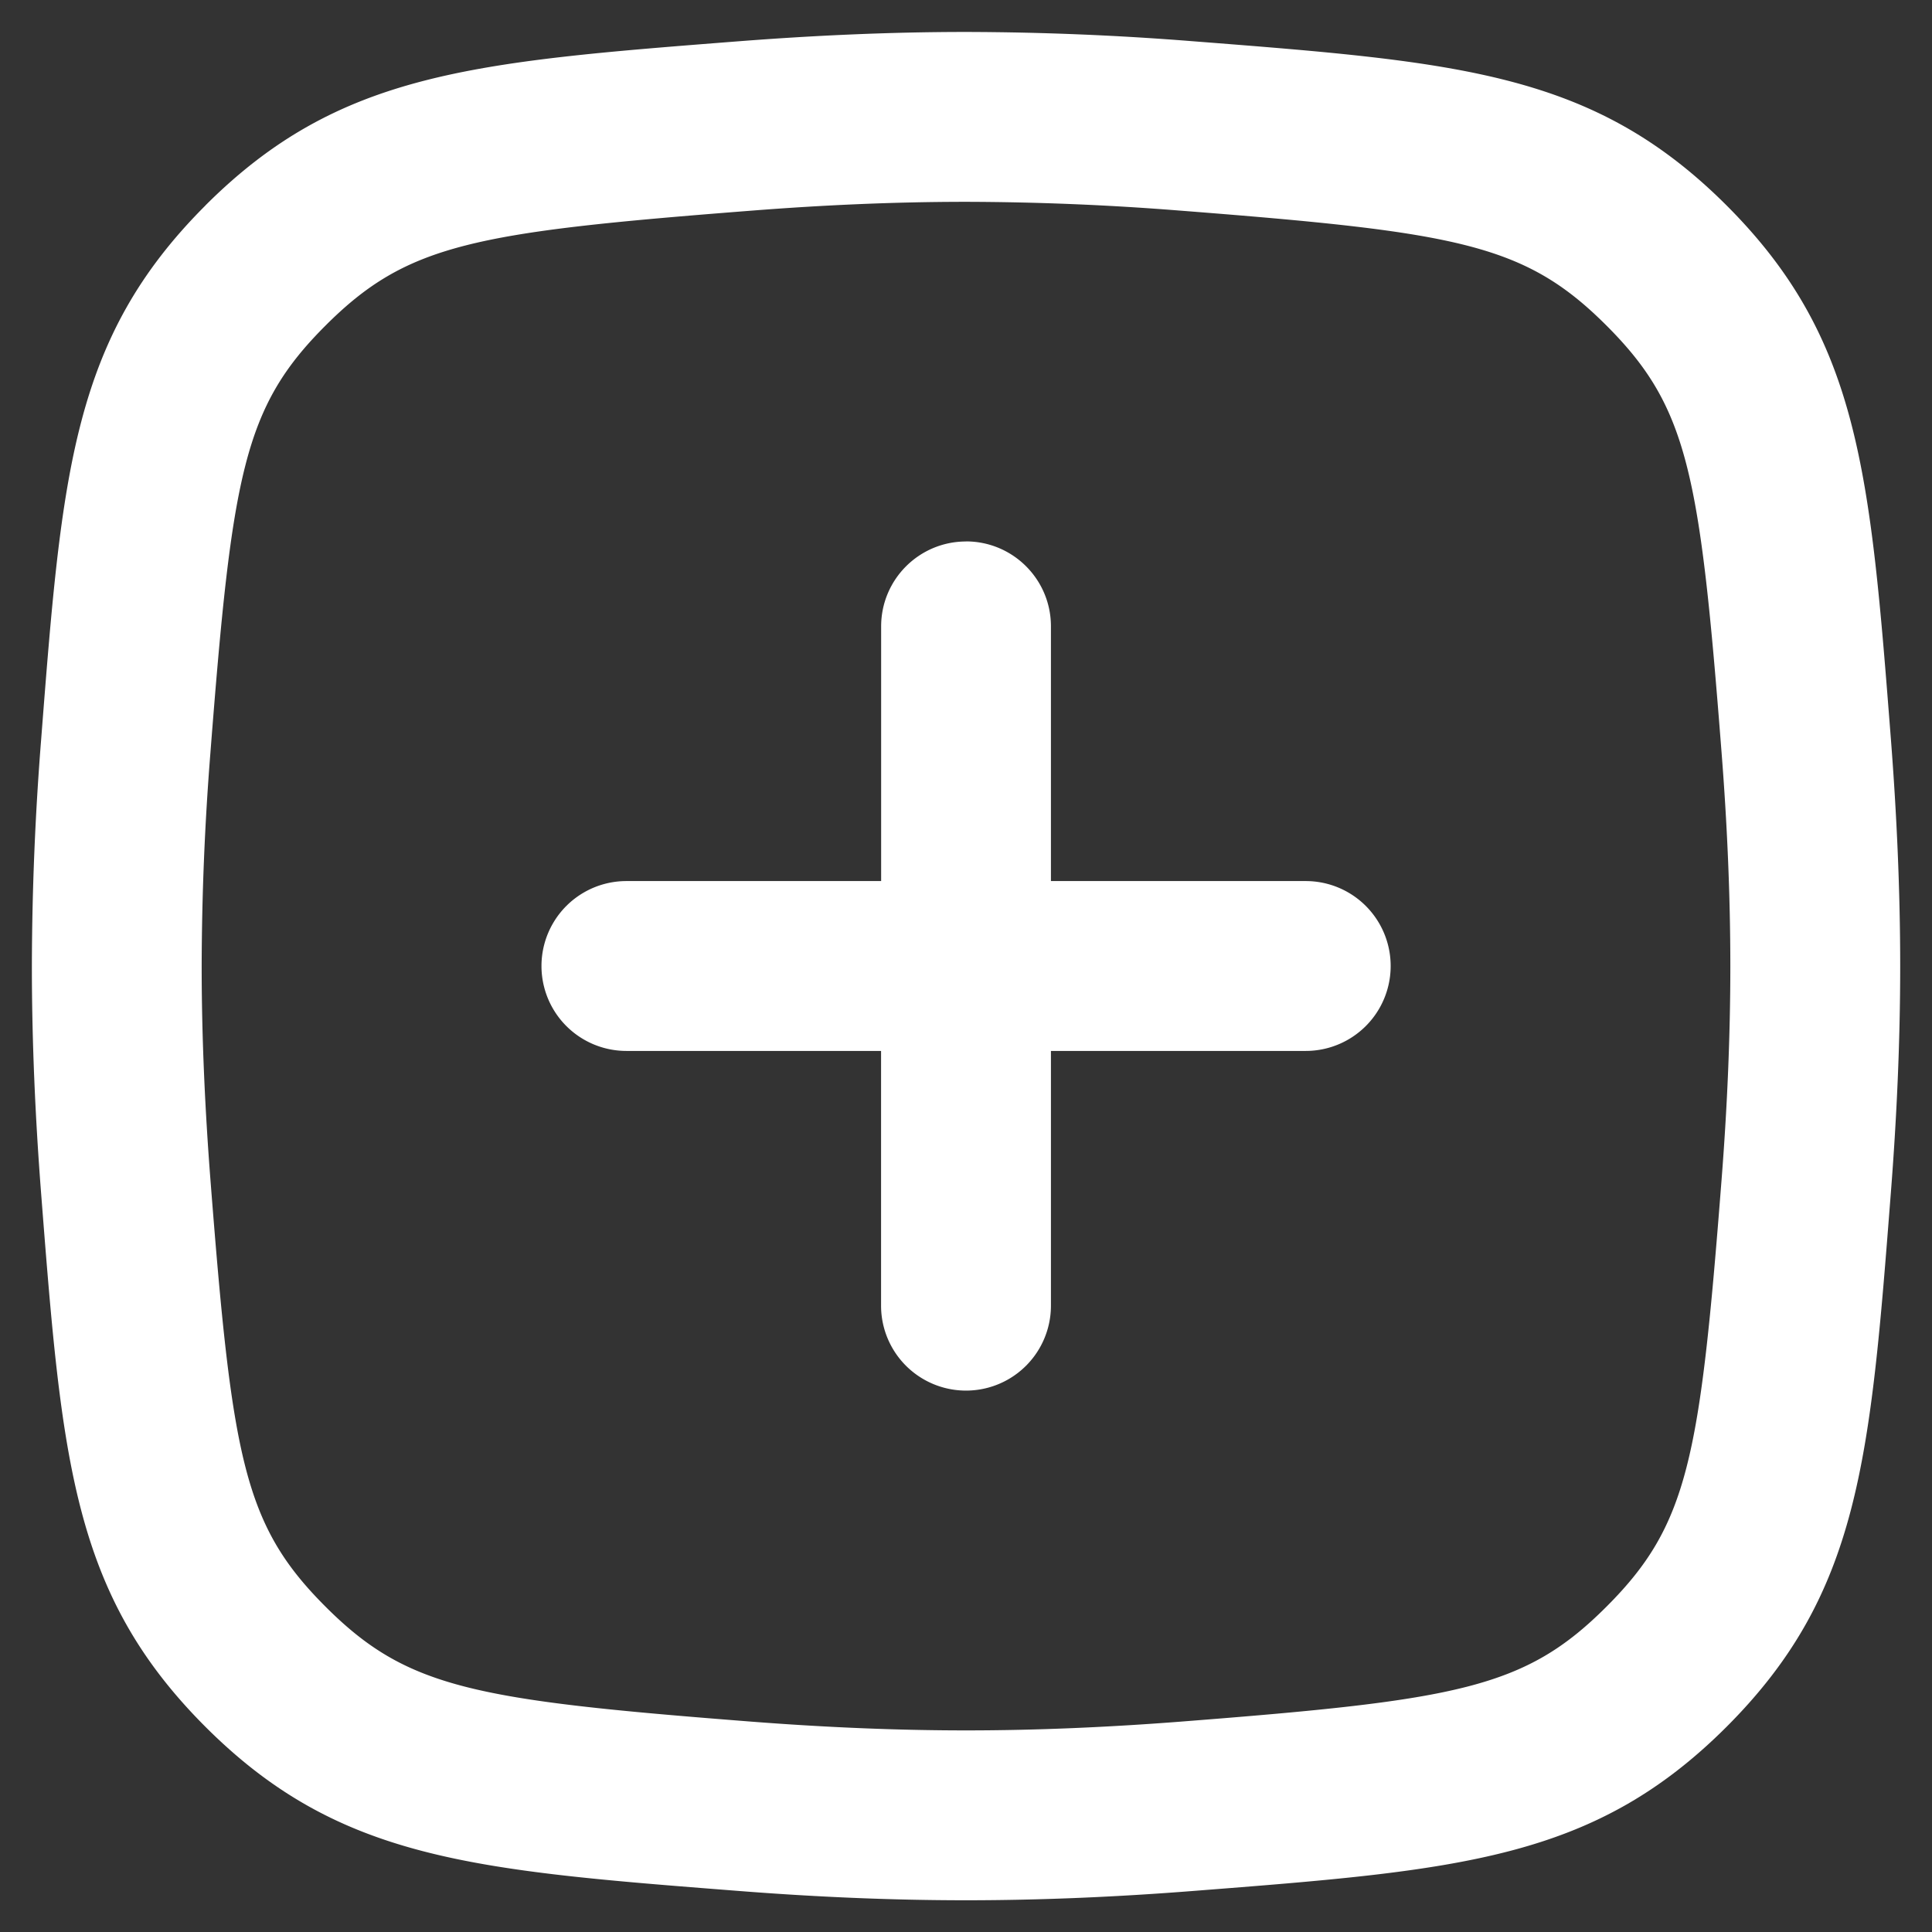
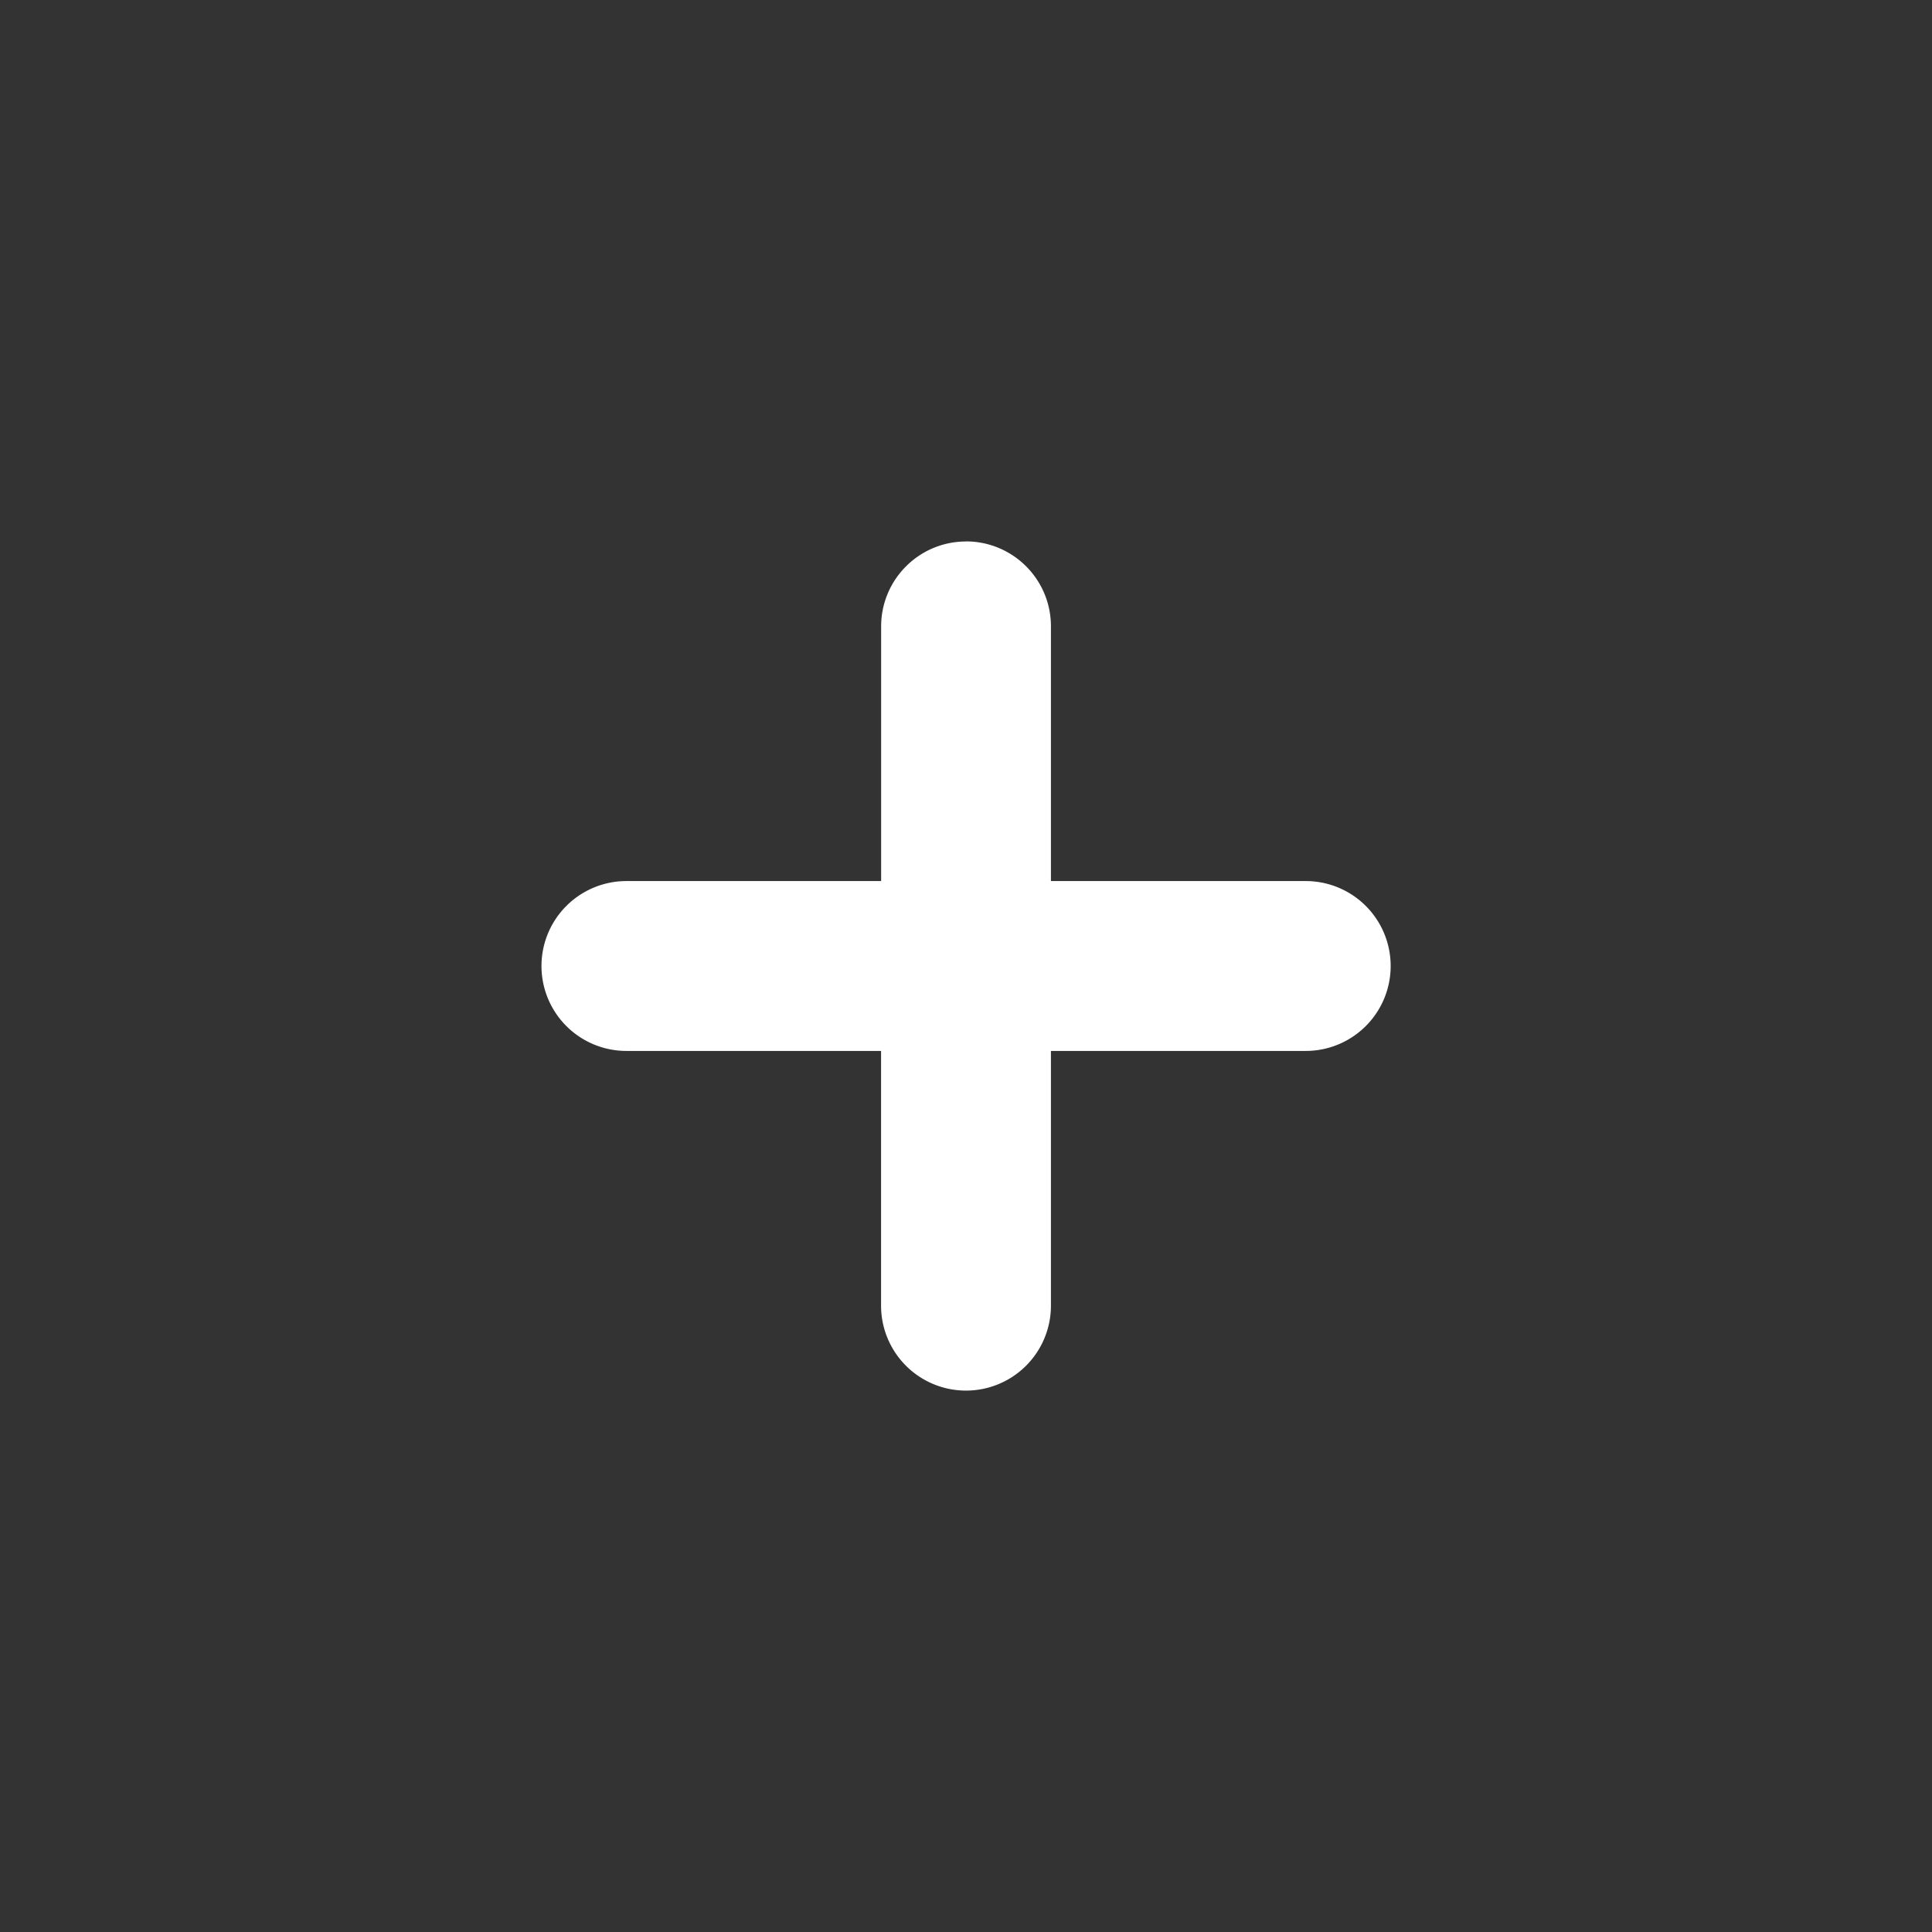
<svg xmlns="http://www.w3.org/2000/svg" width="26" height="26" fill="none">
  <rect width="100%" height="100%" fill="#333333" stroke="none" />
  <path d="M13 7.286c.631 0 1.143.511 1.143 1.143v3.428h3.429a1.143 1.143 0 110 2.286h-3.429v3.428a1.143 1.143 0 01-2.286 0v-3.428H8.43a1.143 1.143 0 010-2.286h3.428V8.43c0-.632.512-1.143 1.143-1.143z" fill="#fff" />
-   <path fill-rule="evenodd" clip-rule="evenodd" d="M2.764 2.766C.973 4.556.833 6.354.554 9.949a39.554 39.554 0 00-.125 3.053c0 1.029.047 2.058.124 3.053.28 3.594.42 5.391 2.211 7.183 1.791 1.79 3.589 1.93 7.183 2.21.995.078 2.024.125 3.053.125 1.03 0 2.059-.047 3.053-.125 3.595-.28 5.392-.42 7.183-2.21 1.791-1.792 1.931-3.589 2.21-7.183.078-.995.126-2.024.126-3.053 0-1.03-.048-2.059-.125-3.053-.28-3.595-.42-5.392-2.21-7.183C21.444.974 19.646.835 16.052.555A39.554 39.554 0 0013 .43c-1.03 0-2.059.048-3.053.125-3.594.28-5.392.42-7.183 2.21zM13 2.716c-.96 0-1.93.044-2.876.118-3.751.292-4.643.448-5.744 1.548-1.1 1.1-1.256 1.992-1.548 5.744a37.275 37.275 0 00-.118 2.876c0 .96.045 1.93.118 2.875.292 3.752.448 4.644 1.548 5.744 1.1 1.1 1.993 1.257 5.744 1.549.946.073 1.916.117 2.876.117s1.93-.044 2.876-.117c3.751-.292 4.644-.448 5.744-1.549 1.1-1.1 1.256-1.992 1.548-5.744.074-.946.118-1.915.118-2.875s-.044-1.93-.118-2.876c-.292-3.752-.448-4.644-1.548-5.744-1.1-1.1-1.993-1.256-5.744-1.548A37.273 37.273 0 0013 2.716z" fill="#fff" />
</svg>